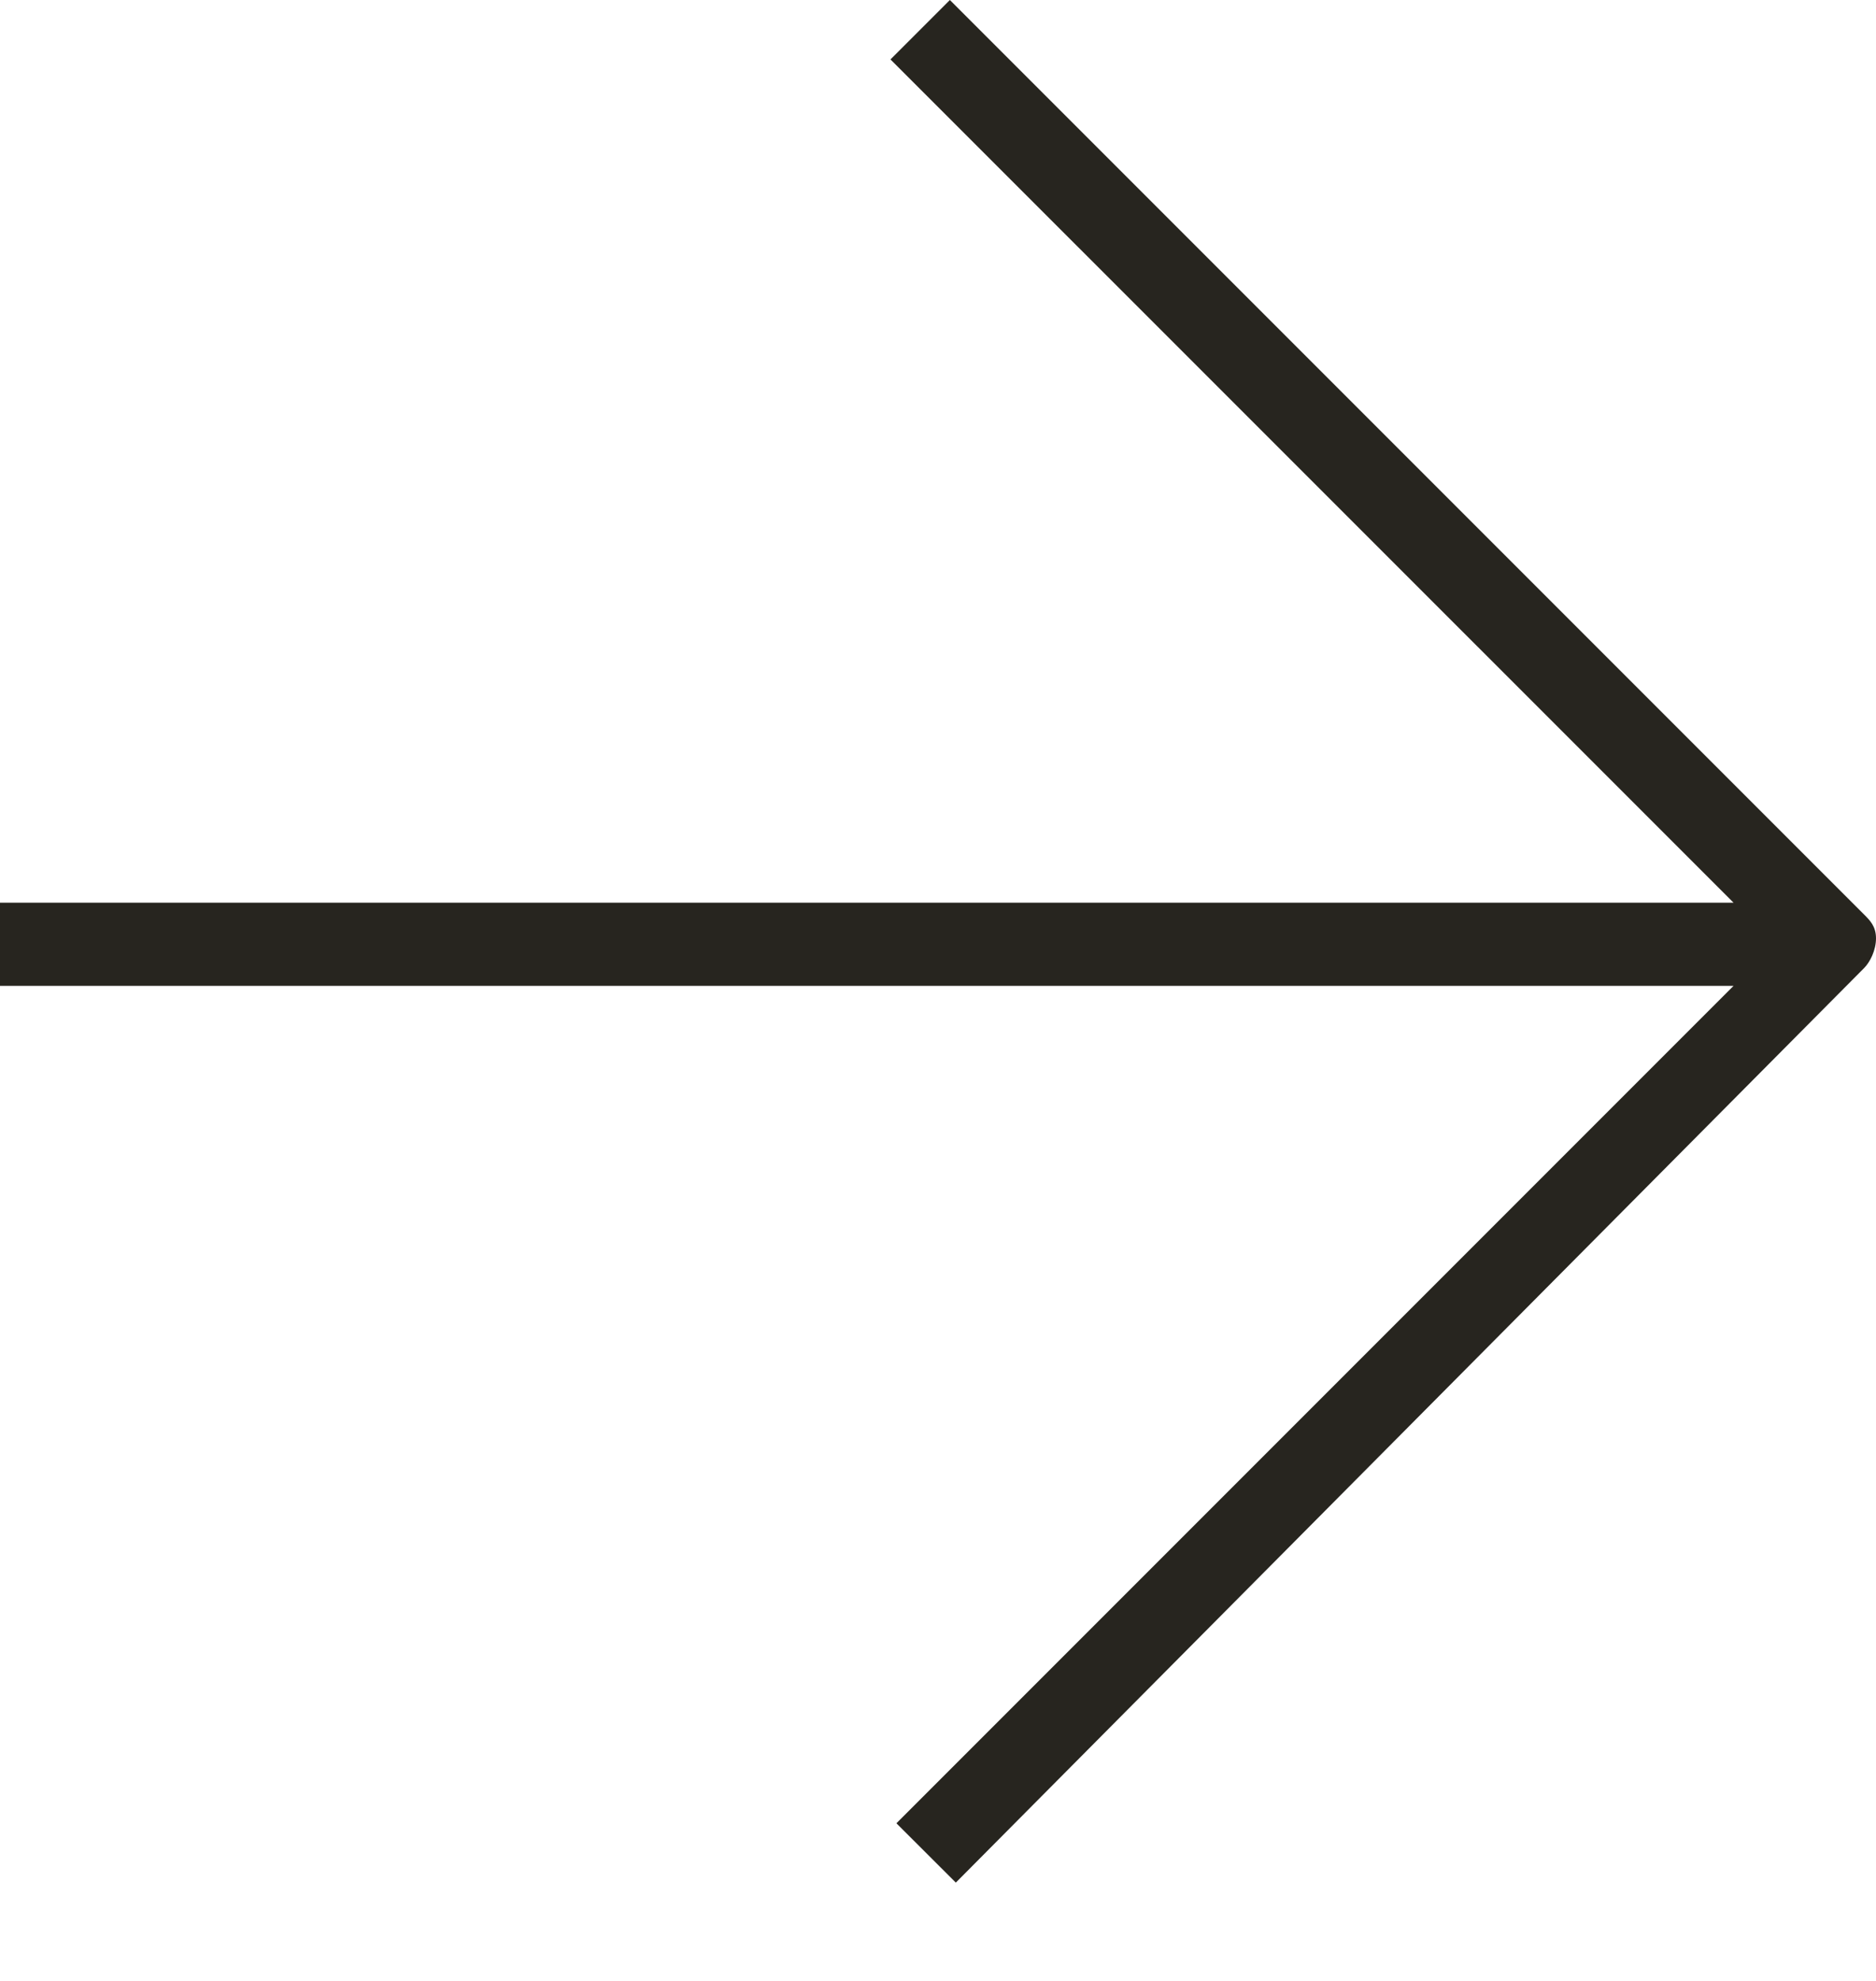
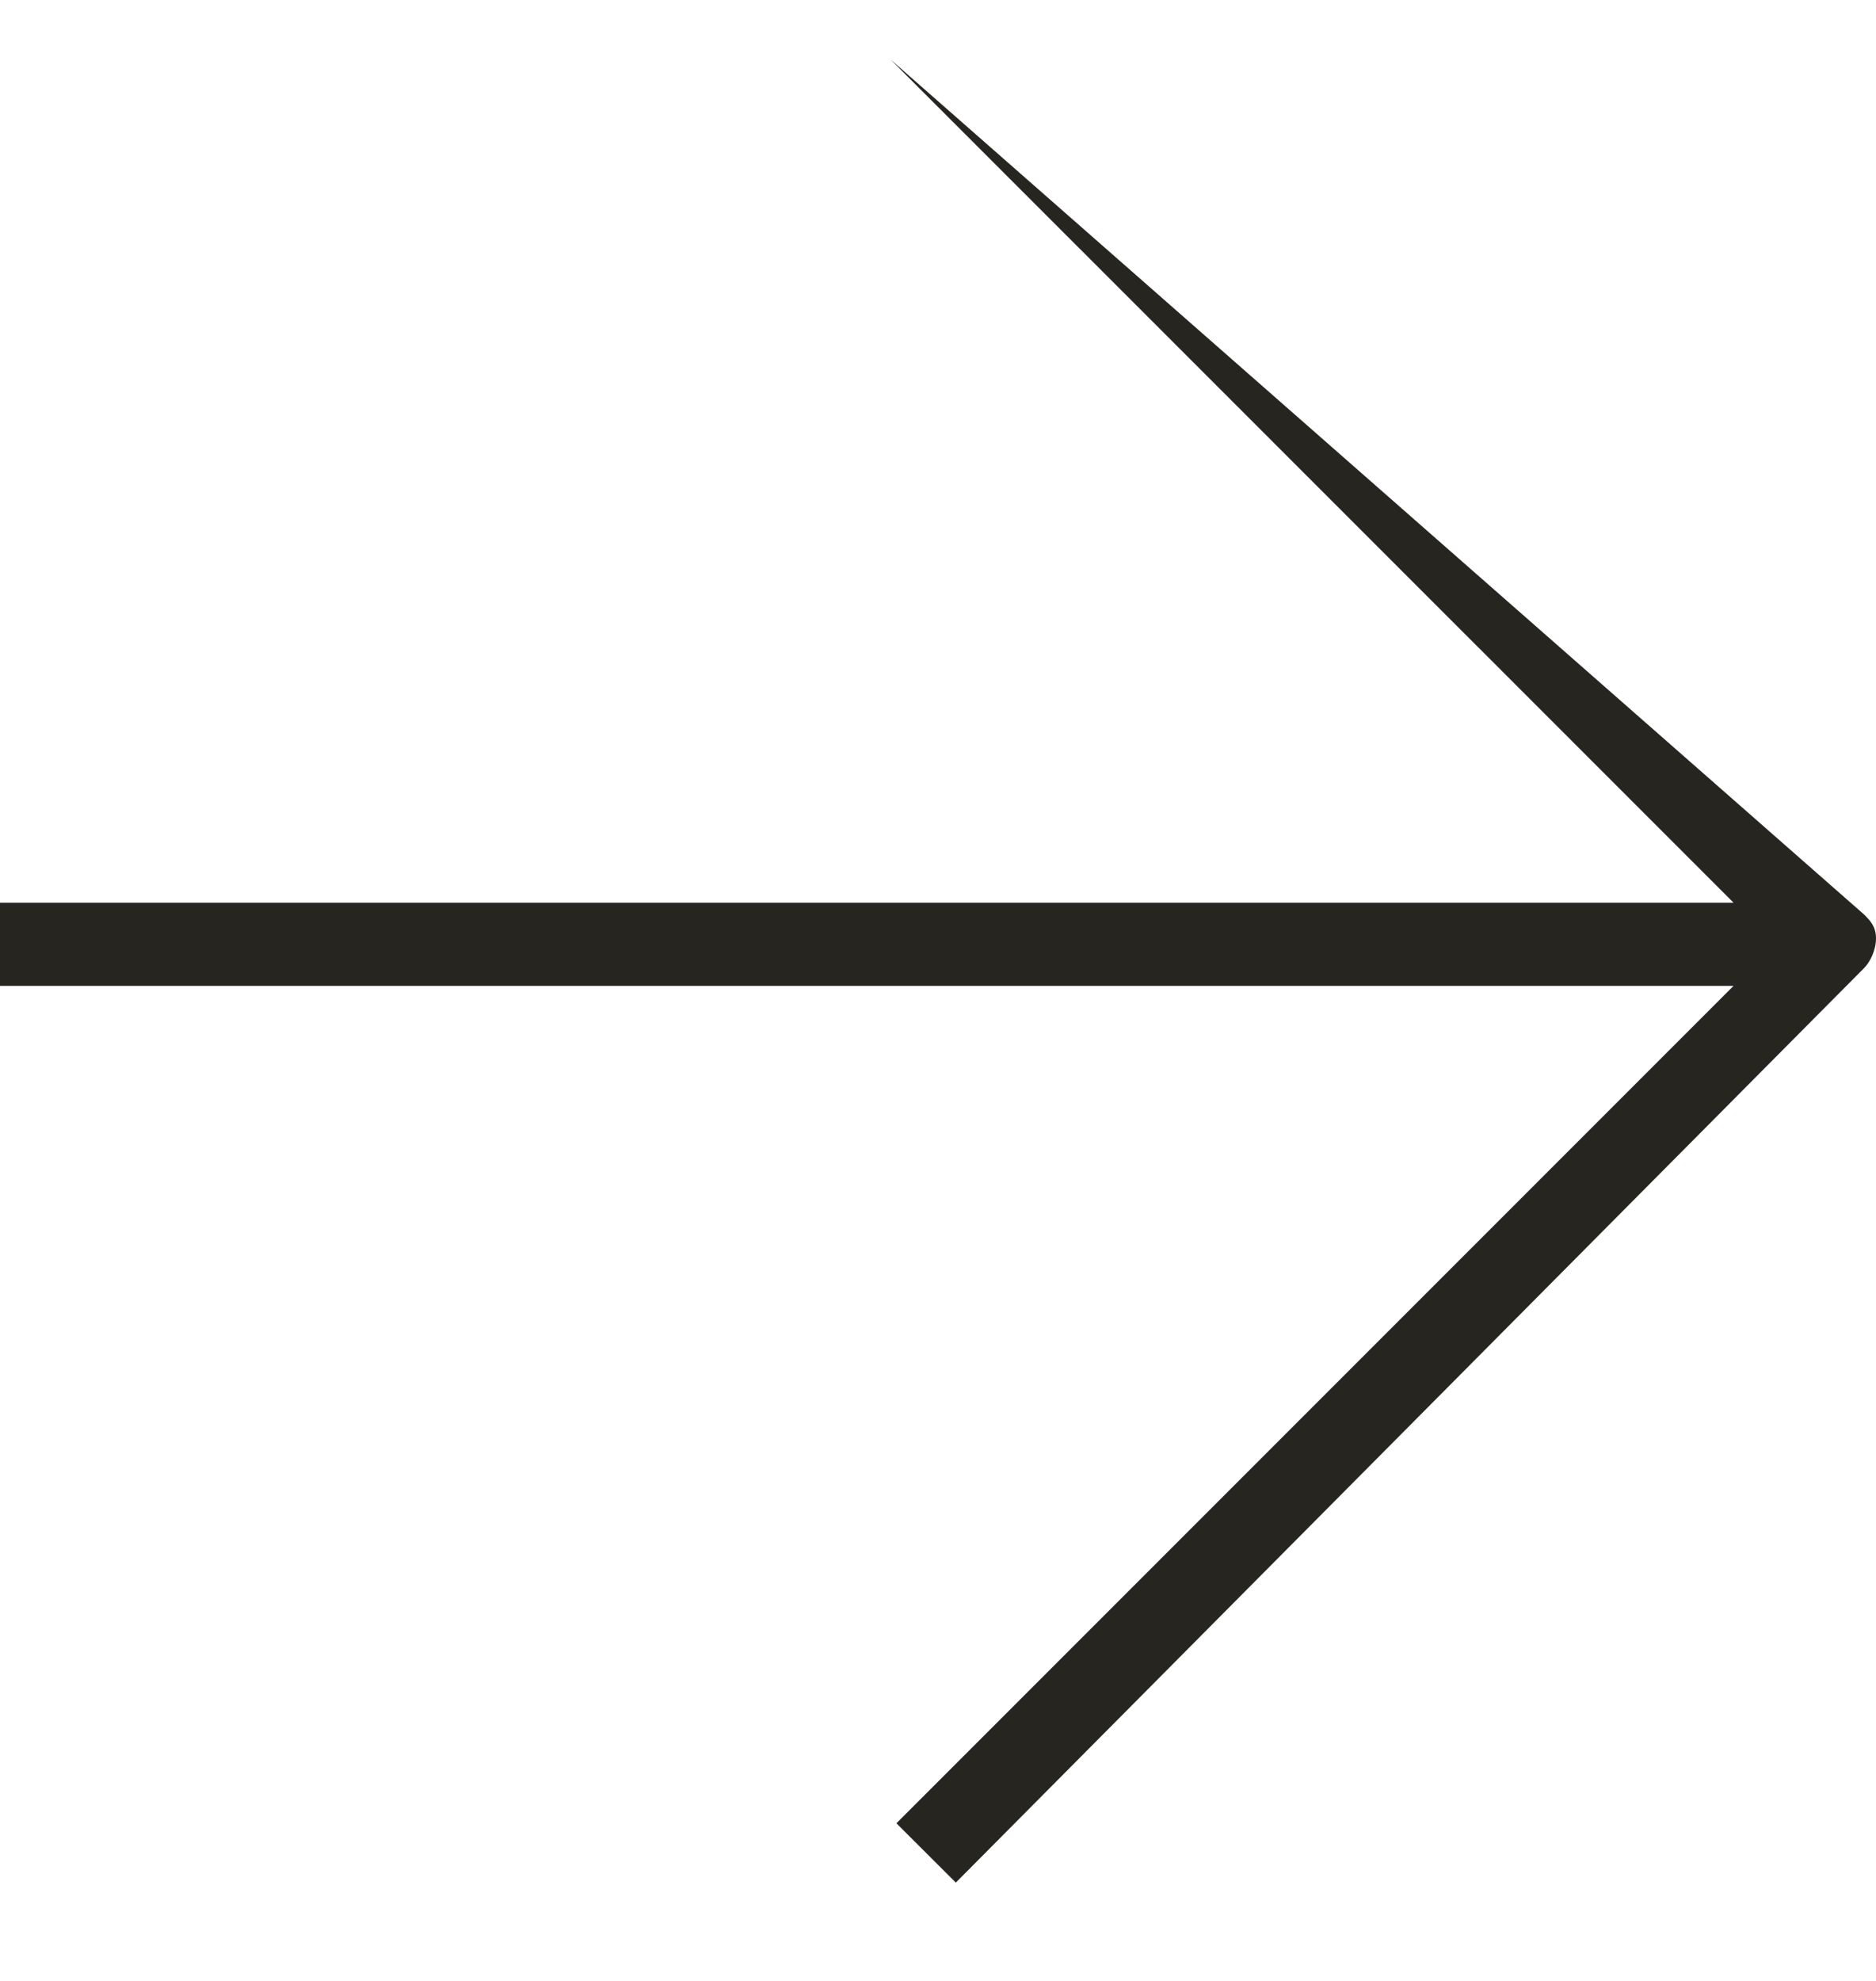
<svg xmlns="http://www.w3.org/2000/svg" width="18" height="19" viewBox="0 0 18 19" fill="none">
-   <path d="M18 9C18 9.114 17.943 9.228 17.886 9.285L9.171 18.057L8.601 17.488L16.633 9.456L7.51945e-07 9.456L8.21666e-07 8.658L16.633 8.658L8.544 0.57L9.114 0L17.886 8.772C17.943 8.829 18 8.886 18 9Z" fill="#27251F" />
+   <path d="M18 9C18 9.114 17.943 9.228 17.886 9.285L9.171 18.057L8.601 17.488L16.633 9.456L7.51945e-07 9.456L8.21666e-07 8.658L16.633 8.658L8.544 0.57L17.886 8.772C17.943 8.829 18 8.886 18 9Z" fill="#27251F" />
</svg>